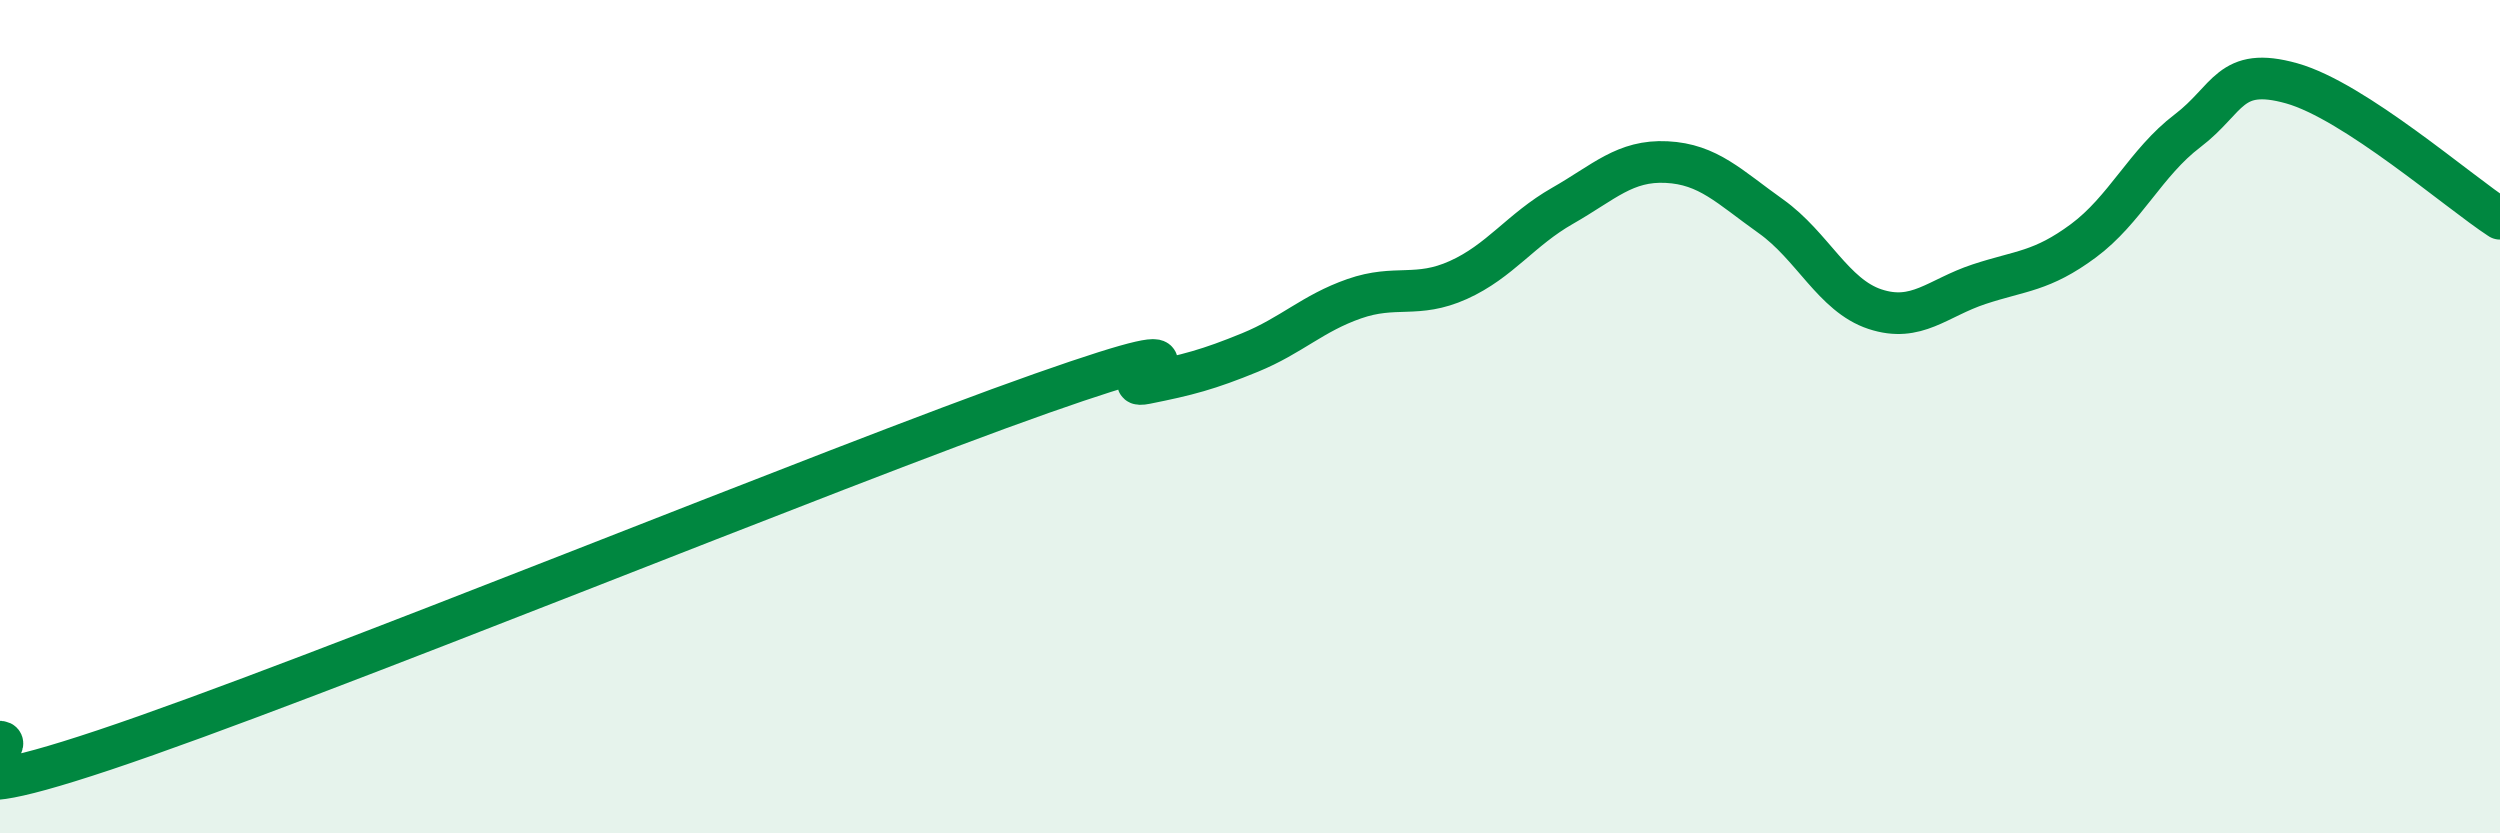
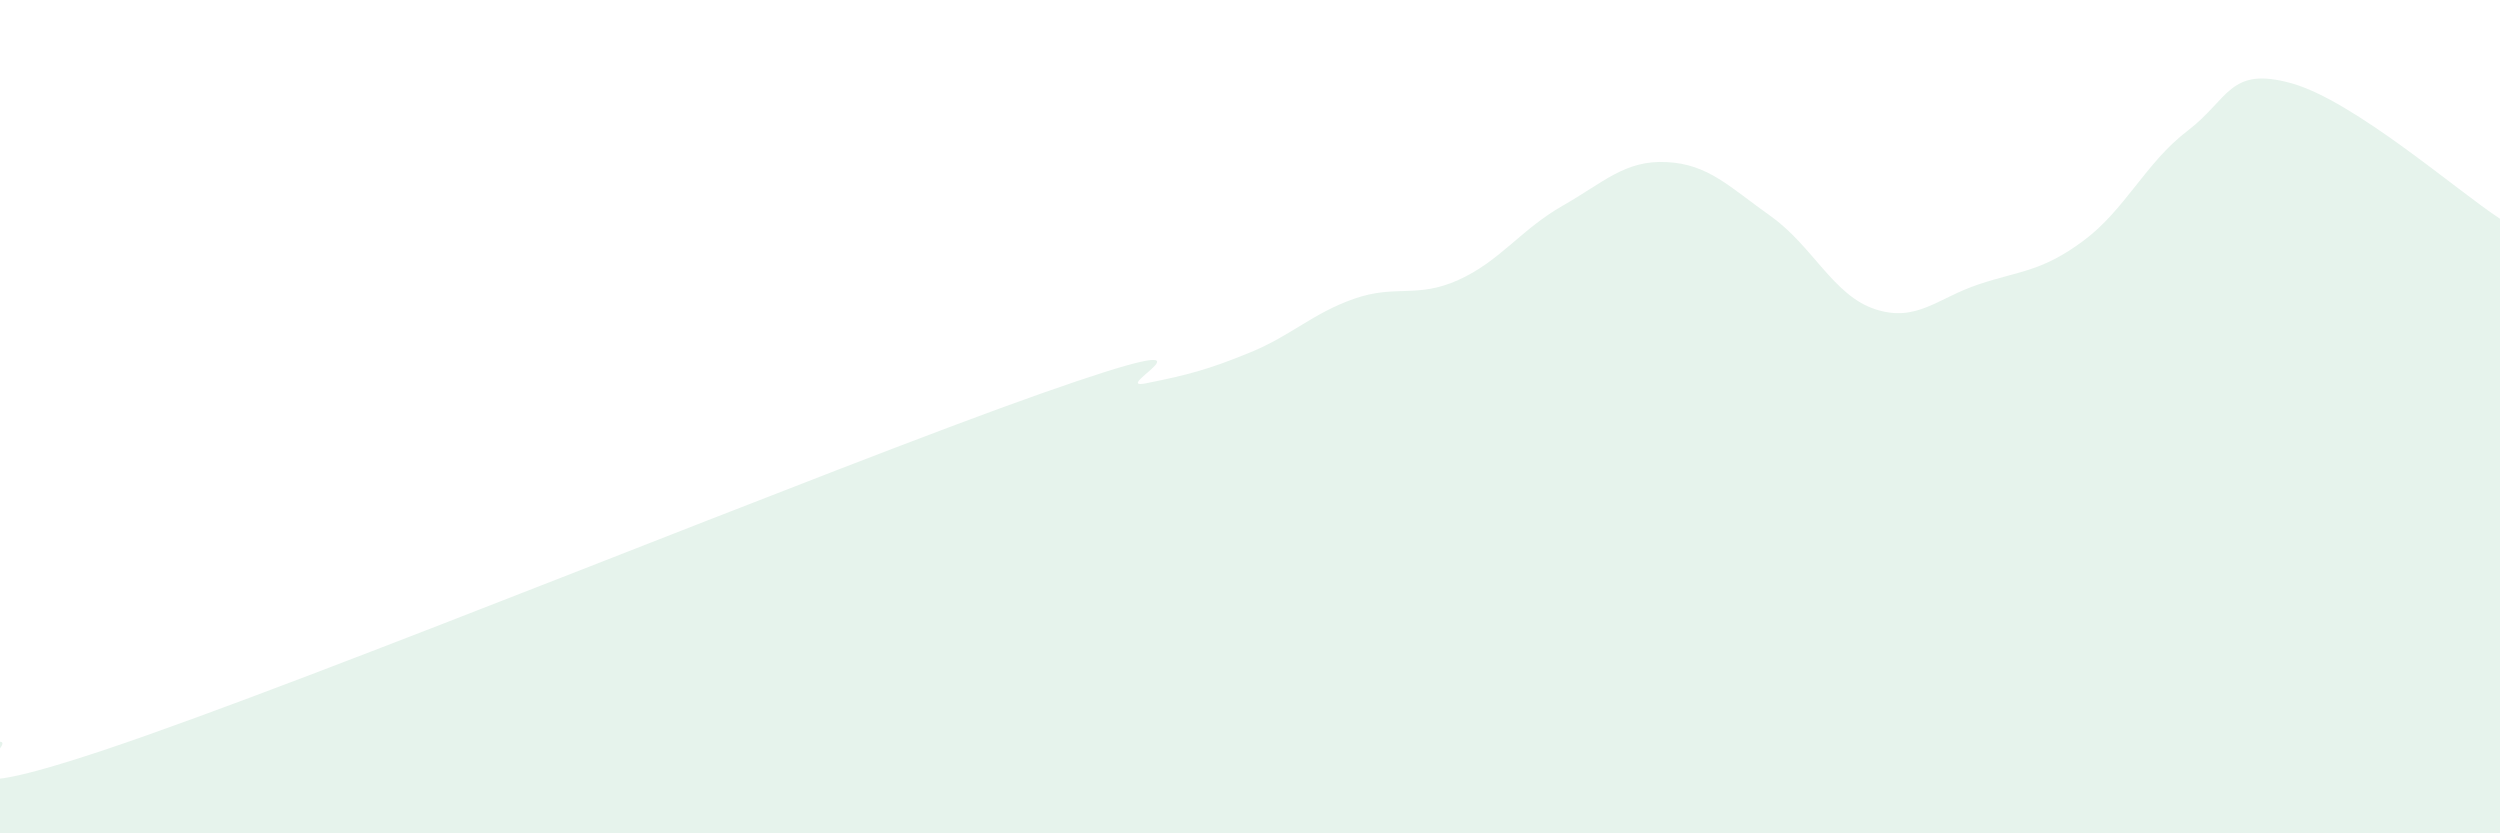
<svg xmlns="http://www.w3.org/2000/svg" width="60" height="20" viewBox="0 0 60 20">
  <path d="M 0,17.8 C 0.5,17.84 -2.5,19.67 2.5,18 C 7.5,16.33 20,11.2 25,9.44 C 30,7.68 26.5,9.4 27.5,9.2 C 28.5,9 29,8.87 30,8.46 C 31,8.05 31.5,7.52 32.5,7.17 C 33.5,6.82 34,7.17 35,6.72 C 36,6.27 36.5,5.51 37.5,4.94 C 38.5,4.37 39,3.84 40,3.89 C 41,3.94 41.5,4.48 42.5,5.19 C 43.5,5.9 44,7.09 45,7.42 C 46,7.75 46.5,7.15 47.5,6.82 C 48.5,6.49 49,6.52 50,5.78 C 51,5.04 51.5,3.9 52.5,3.14 C 53.5,2.38 53.5,1.58 55,2 C 56.5,2.42 59,4.6 60,5.25L60 20L0 20Z" fill="#008740" opacity="0.1" stroke-linecap="round" stroke-linejoin="round" />
-   <path d="M 0,17.8 C 0.5,17.84 -2.5,19.67 2.5,18 C 7.5,16.33 20,11.2 25,9.44 C 30,7.68 26.5,9.4 27.5,9.2 C 28.5,9 29,8.87 30,8.46 C 31,8.05 31.5,7.52 32.5,7.17 C 33.5,6.82 34,7.17 35,6.72 C 36,6.27 36.5,5.51 37.5,4.94 C 38.5,4.37 39,3.84 40,3.89 C 41,3.94 41.5,4.48 42.5,5.19 C 43.5,5.9 44,7.09 45,7.42 C 46,7.75 46.5,7.15 47.5,6.82 C 48.5,6.49 49,6.52 50,5.78 C 51,5.04 51.5,3.9 52.5,3.14 C 53.5,2.38 53.5,1.58 55,2 C 56.5,2.42 59,4.6 60,5.25" stroke="#008740" stroke-width="1" fill="none" stroke-linecap="round" stroke-linejoin="round" />
</svg>